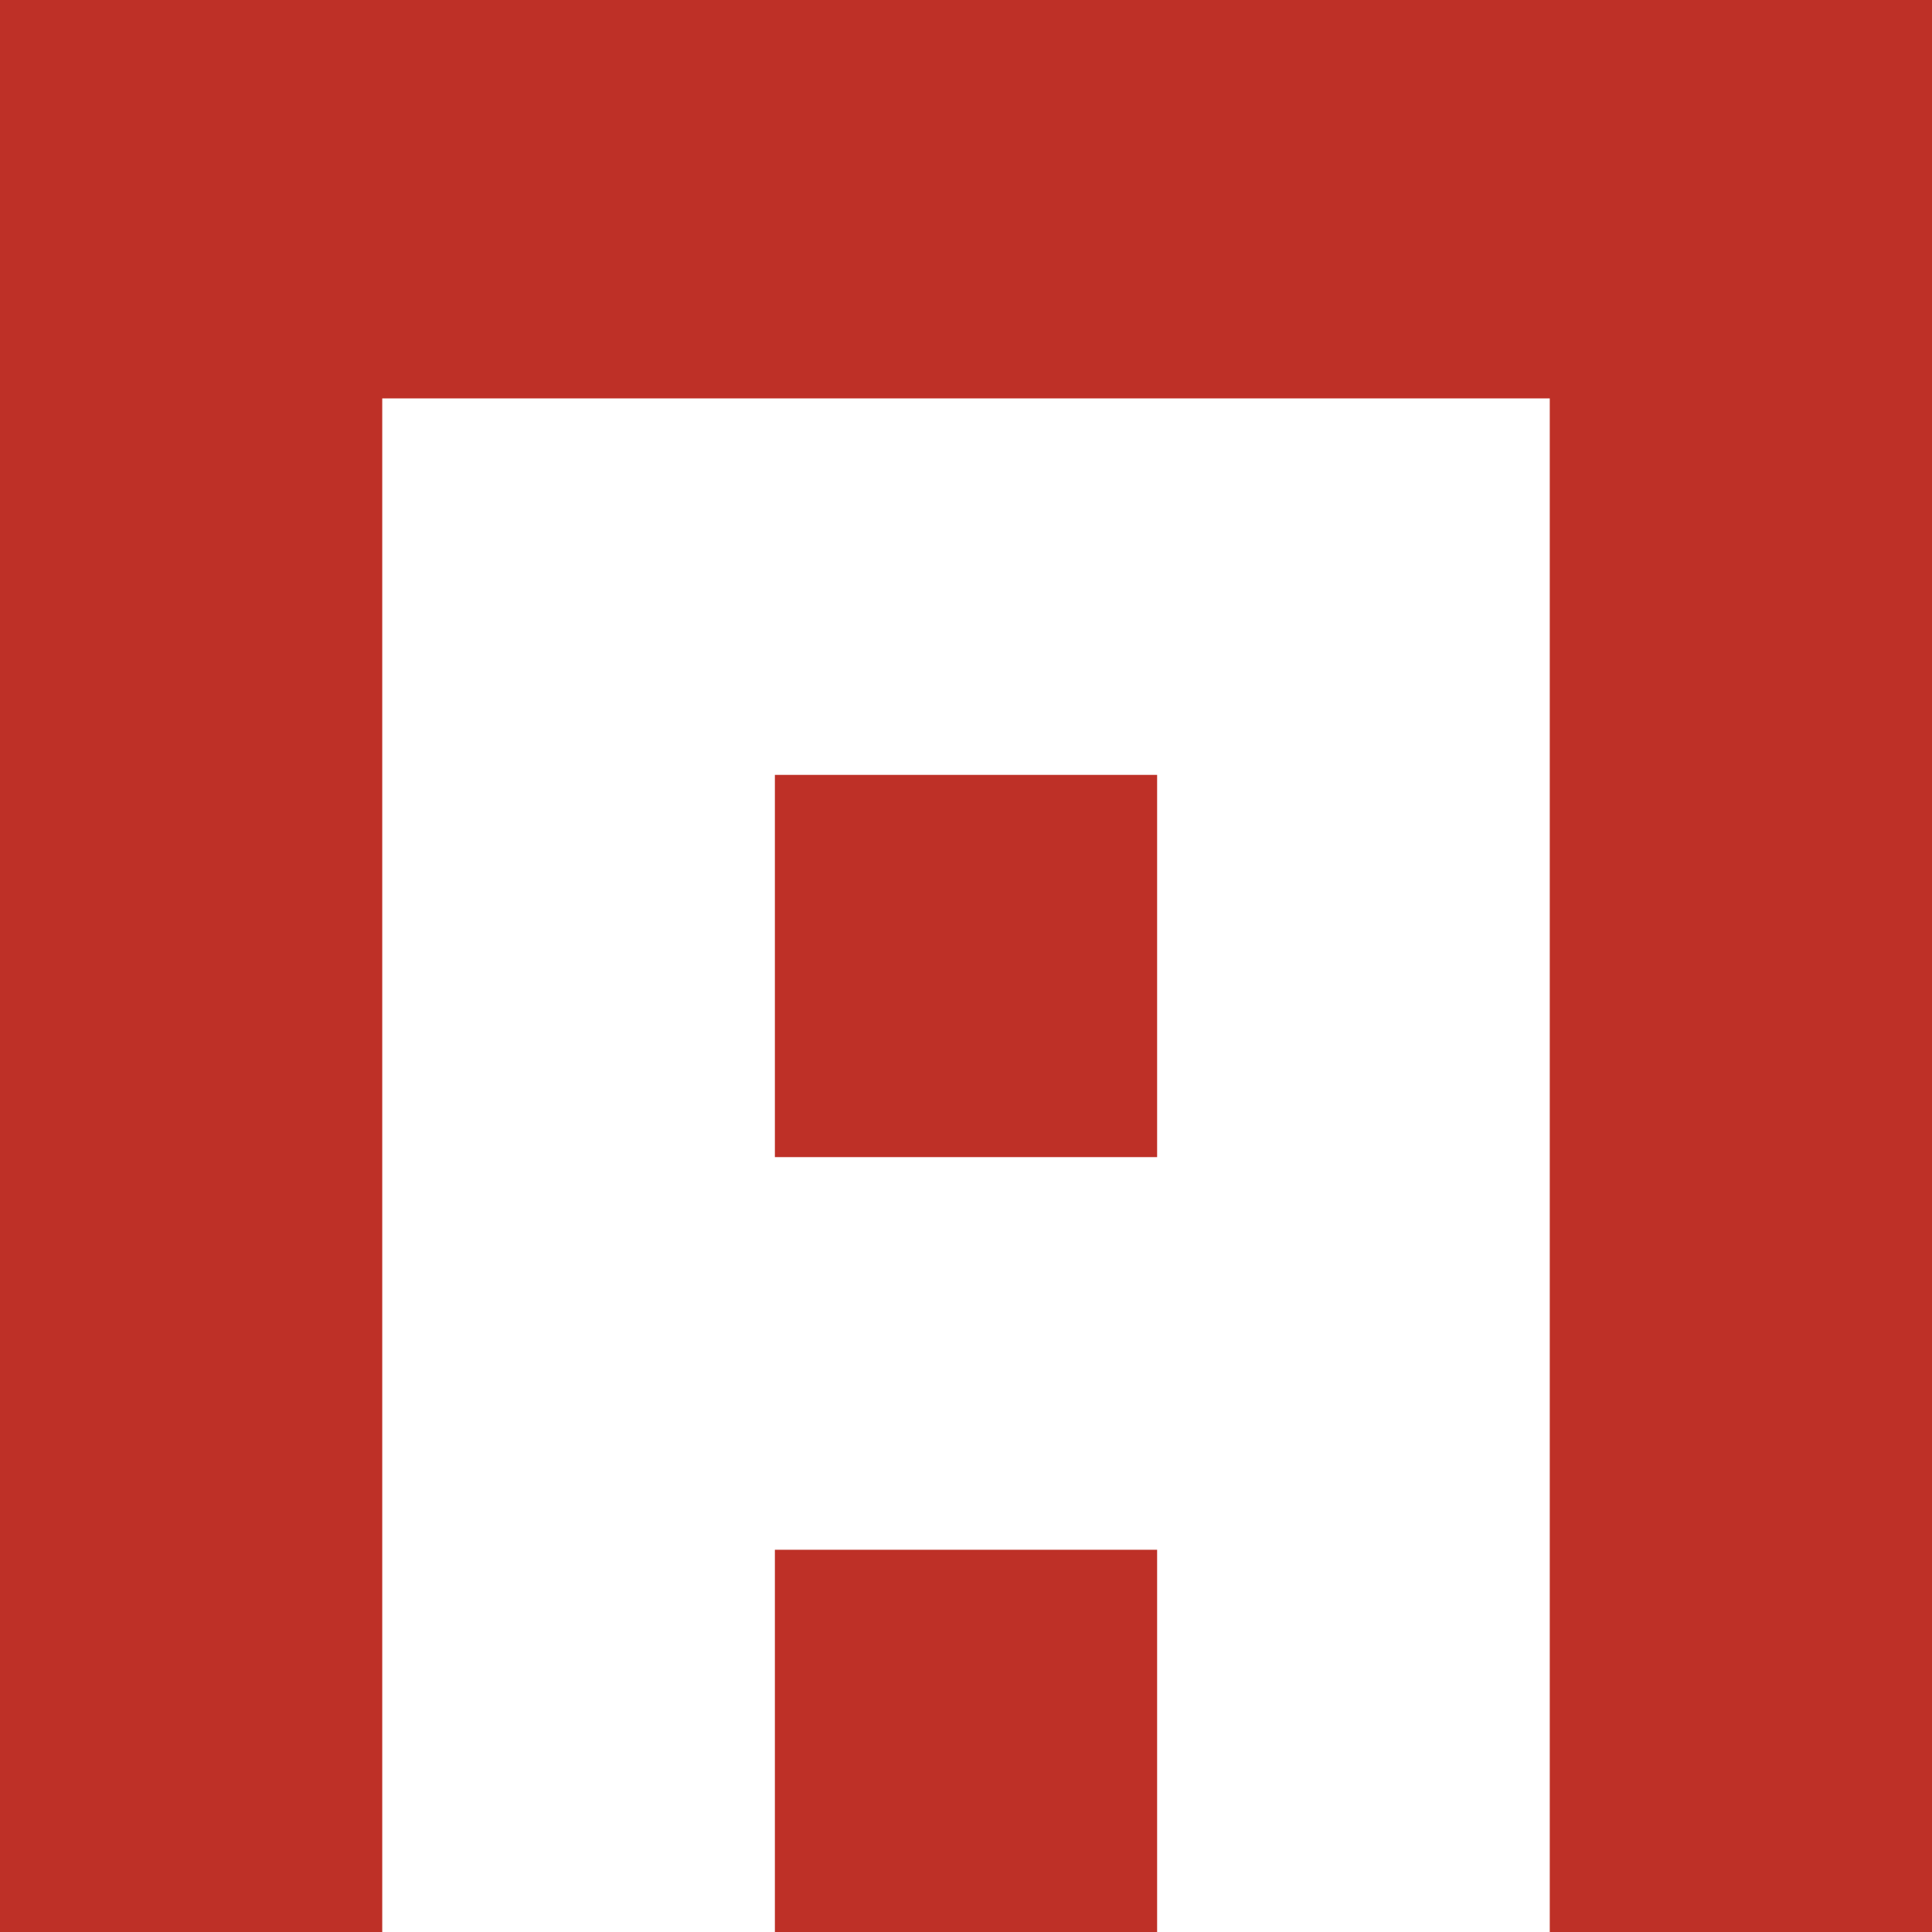
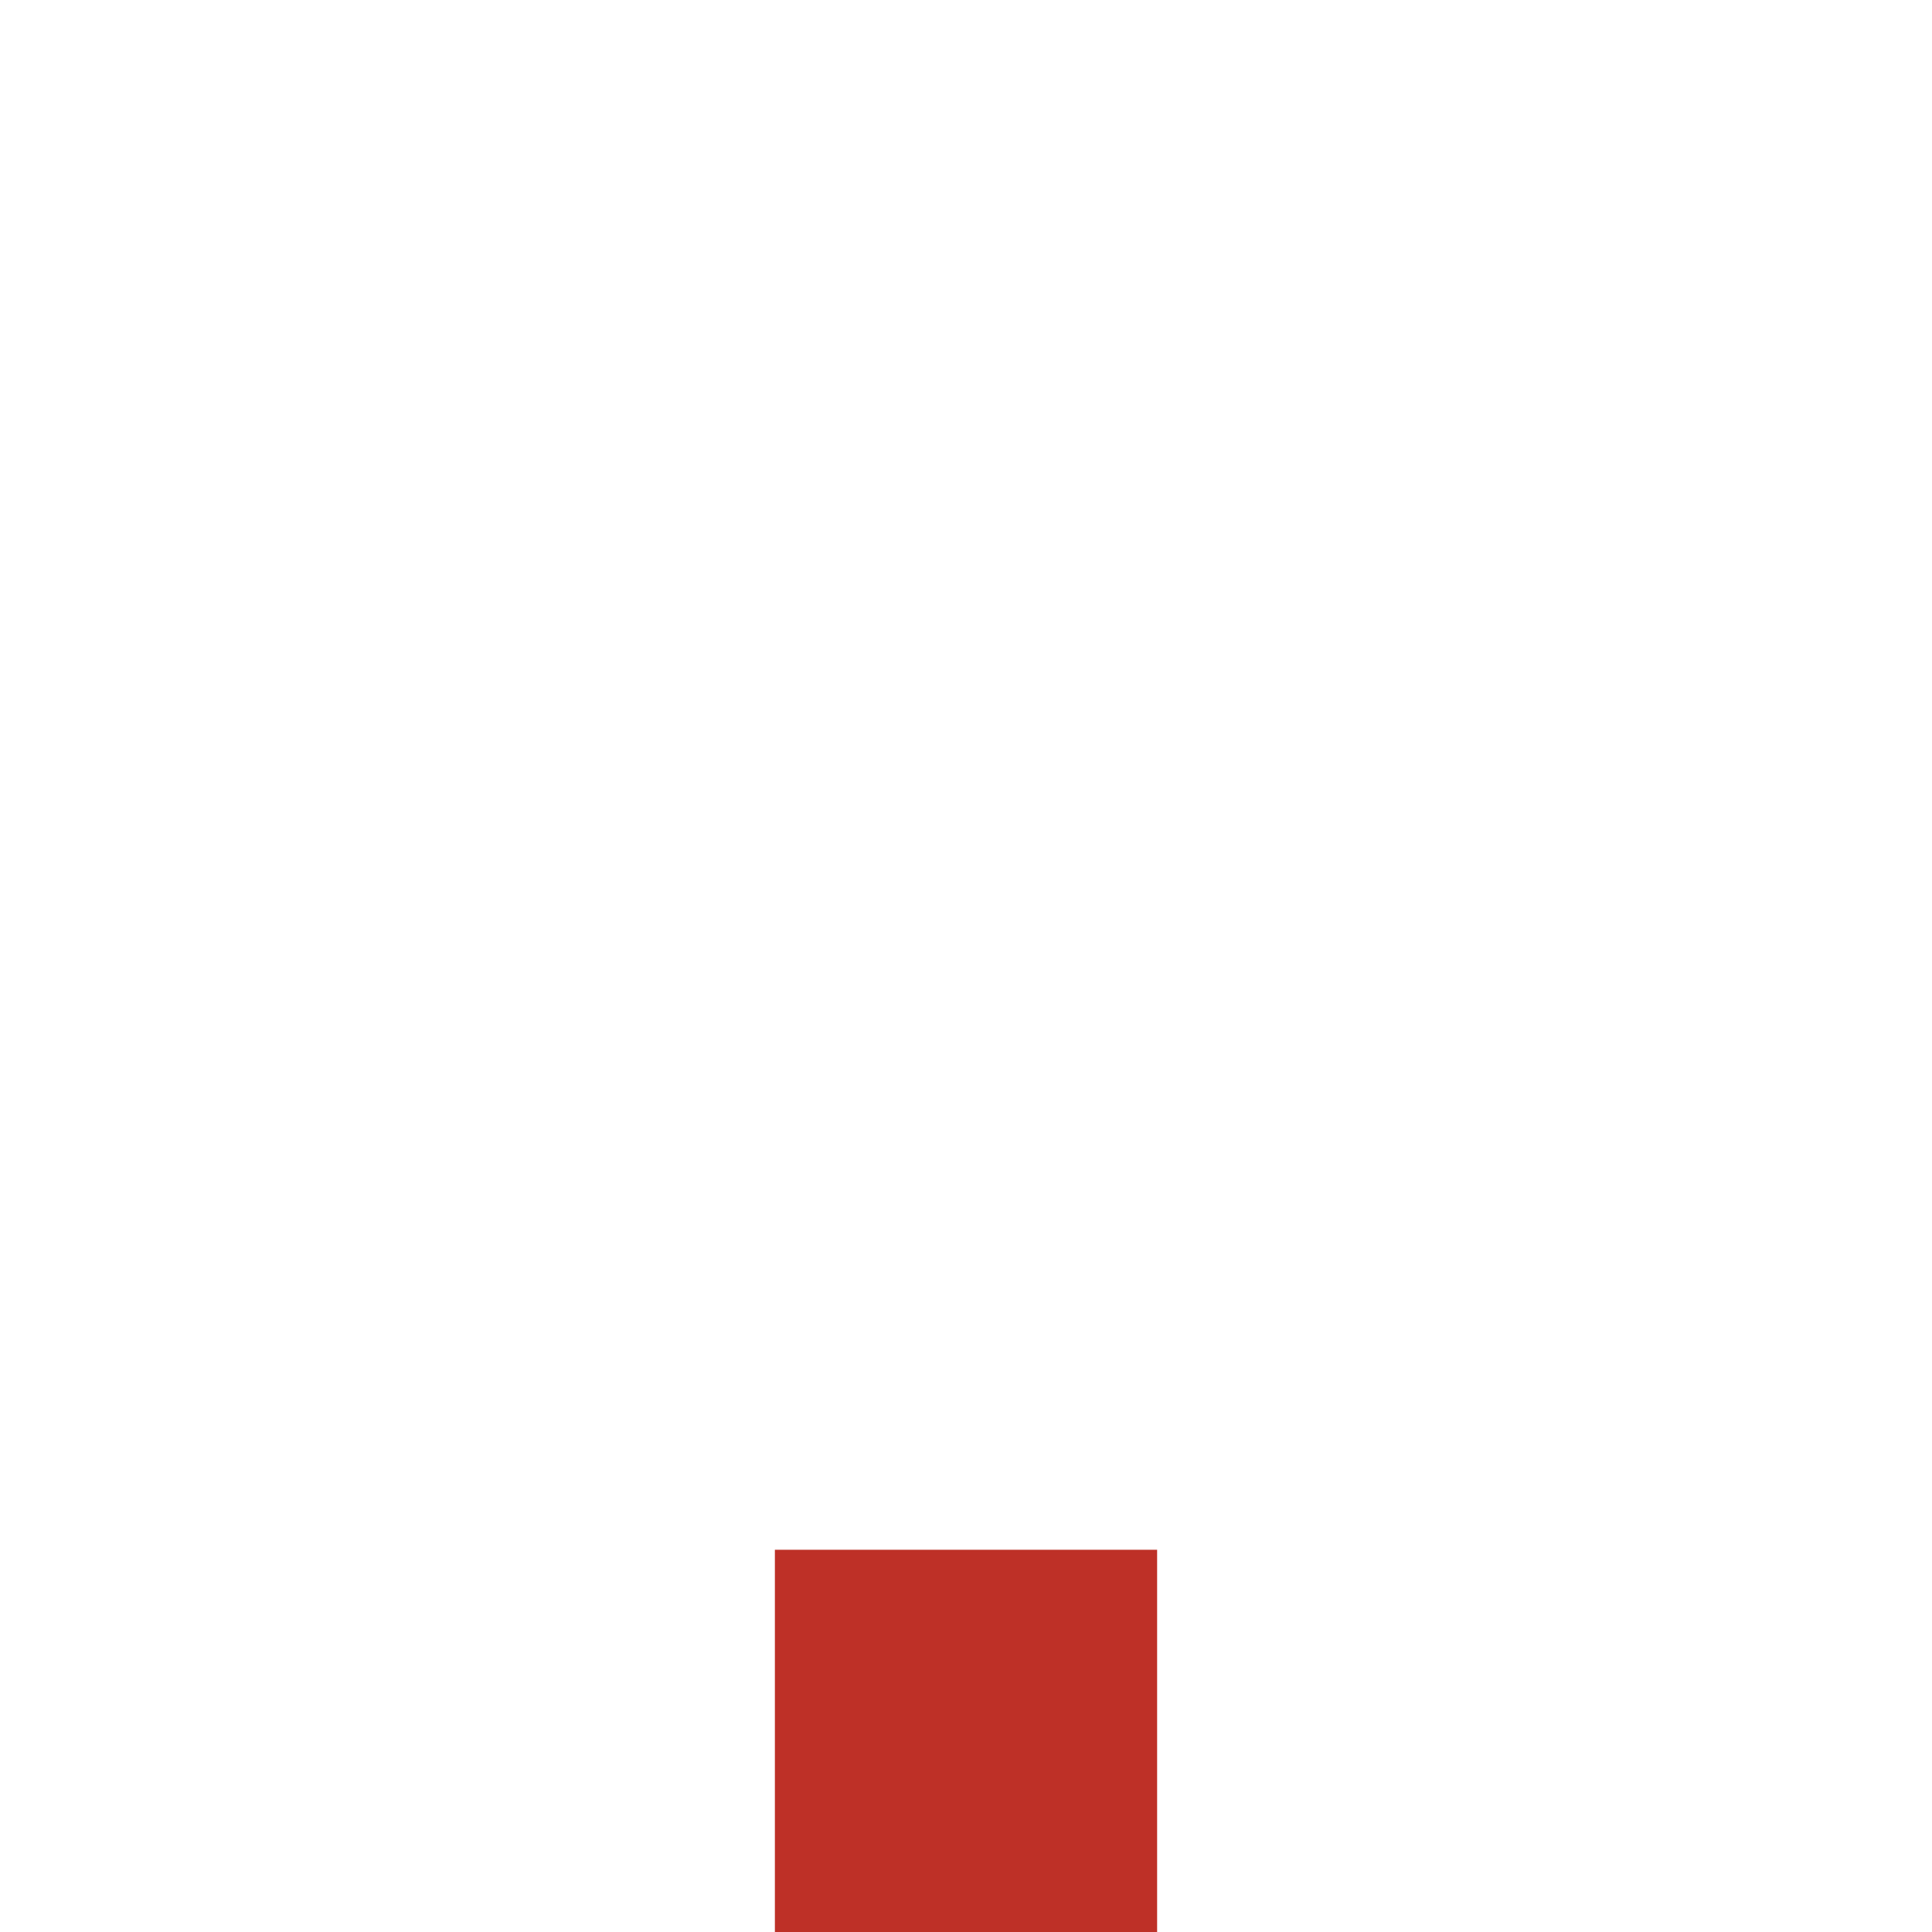
<svg xmlns="http://www.w3.org/2000/svg" viewBox="0 0 70.56 70.56">
  <defs>
    <style>.cls-1{fill:#be3027;}</style>
  </defs>
  <g id="Layer_2" data-name="Layer 2">
    <g id="Layer_1-2" data-name="Layer 1">
-       <polygon class="cls-1" points="0 0 0 70.56 13.96 70.56 13.96 14.55 56.6 14.55 56.6 70.56 70.56 70.56 70.56 0 0 0" />
      <rect class="cls-1" x="28.3" y="56.6" width="13.96" height="13.96" />
-       <rect class="cls-1" x="28.3" y="28.3" width="13.96" height="13.96" />
    </g>
  </g>
</svg>